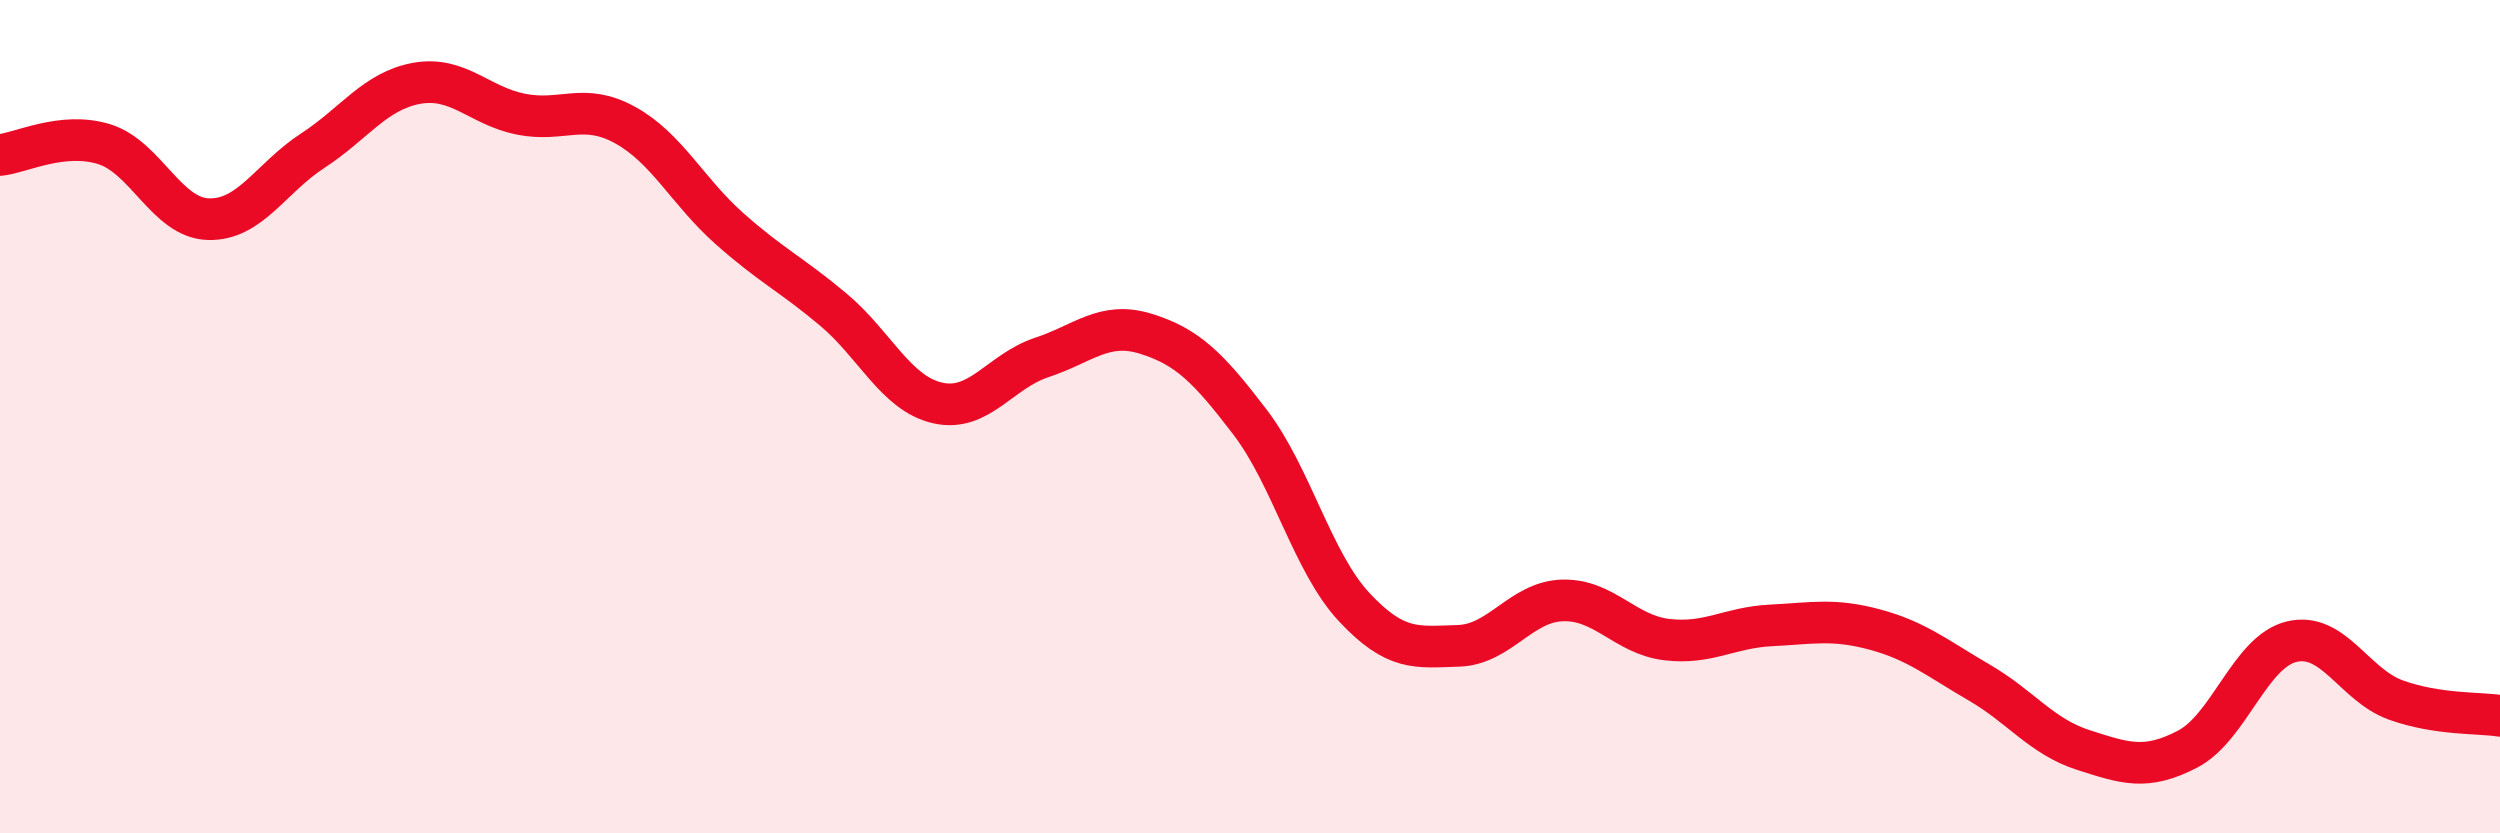
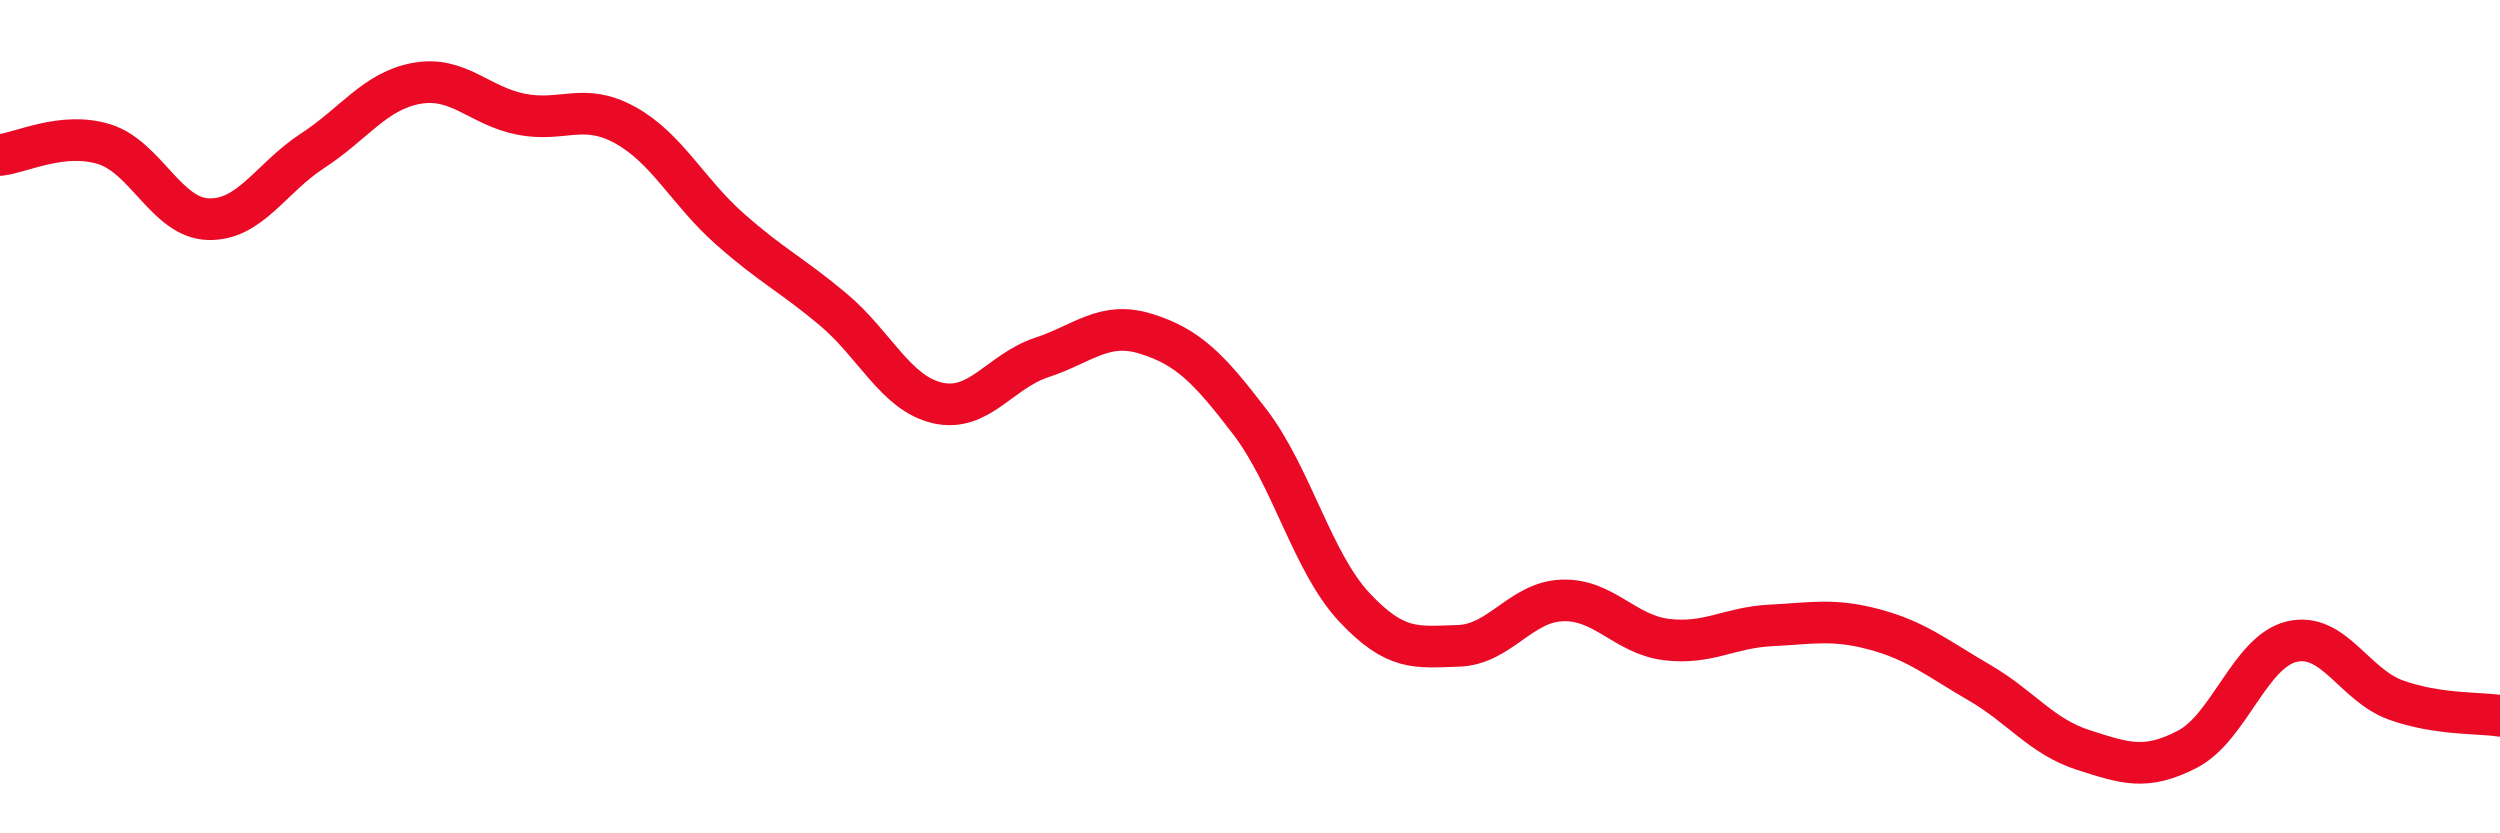
<svg xmlns="http://www.w3.org/2000/svg" width="60" height="20" viewBox="0 0 60 20">
-   <path d="M 0,3.72 C 0.5,3.67 1.5,3.15 2.5,3.46 C 3.5,3.77 4,5.23 5,5.26 C 6,5.29 6.5,4.27 7.5,3.62 C 8.5,2.97 9,2.18 10,2 C 11,1.82 11.5,2.54 12.5,2.74 C 13.5,2.94 14,2.45 15,3 C 16,3.55 16.5,4.59 17.5,5.48 C 18.5,6.37 19,6.59 20,7.43 C 21,8.27 21.5,9.44 22.5,9.67 C 23.5,9.9 24,8.91 25,8.58 C 26,8.25 26.5,7.7 27.5,8.01 C 28.5,8.32 29,8.82 30,10.13 C 31,11.44 31.5,13.5 32.5,14.57 C 33.5,15.64 34,15.53 35,15.5 C 36,15.47 36.5,14.44 37.5,14.41 C 38.5,14.38 39,15.23 40,15.35 C 41,15.47 41.5,15.06 42.5,15.01 C 43.5,14.96 44,14.84 45,15.11 C 46,15.38 46.5,15.8 47.5,16.38 C 48.5,16.96 49,17.68 50,18 C 51,18.32 51.5,18.5 52.5,17.98 C 53.5,17.46 54,15.64 55,15.4 C 56,15.16 56.5,16.44 57.5,16.8 C 58.5,17.16 59.5,17.1 60,17.18L60 20L0 20Z" fill="#EB0A25" opacity="0.1" stroke-linecap="round" stroke-linejoin="round" />
  <path d="M 0,3.72 C 0.5,3.67 1.5,3.15 2.5,3.46 C 3.5,3.77 4,5.23 5,5.26 C 6,5.29 6.5,4.27 7.5,3.62 C 8.5,2.97 9,2.18 10,2 C 11,1.82 11.5,2.54 12.5,2.74 C 13.5,2.94 14,2.45 15,3 C 16,3.55 16.5,4.59 17.5,5.48 C 18.5,6.37 19,6.59 20,7.43 C 21,8.27 21.5,9.44 22.5,9.67 C 23.5,9.9 24,8.91 25,8.58 C 26,8.25 26.5,7.7 27.5,8.01 C 28.5,8.32 29,8.82 30,10.13 C 31,11.44 31.5,13.5 32.5,14.57 C 33.5,15.64 34,15.53 35,15.5 C 36,15.47 36.5,14.44 37.5,14.41 C 38.5,14.38 39,15.23 40,15.35 C 41,15.47 41.5,15.06 42.5,15.01 C 43.5,14.96 44,14.84 45,15.11 C 46,15.38 46.5,15.8 47.5,16.38 C 48.5,16.96 49,17.68 50,18 C 51,18.32 51.5,18.5 52.5,17.98 C 53.5,17.46 54,15.64 55,15.4 C 56,15.16 56.5,16.44 57.5,16.8 C 58.5,17.16 59.5,17.1 60,17.18" stroke="#EB0A25" stroke-width="1" fill="none" stroke-linecap="round" stroke-linejoin="round" />
</svg>